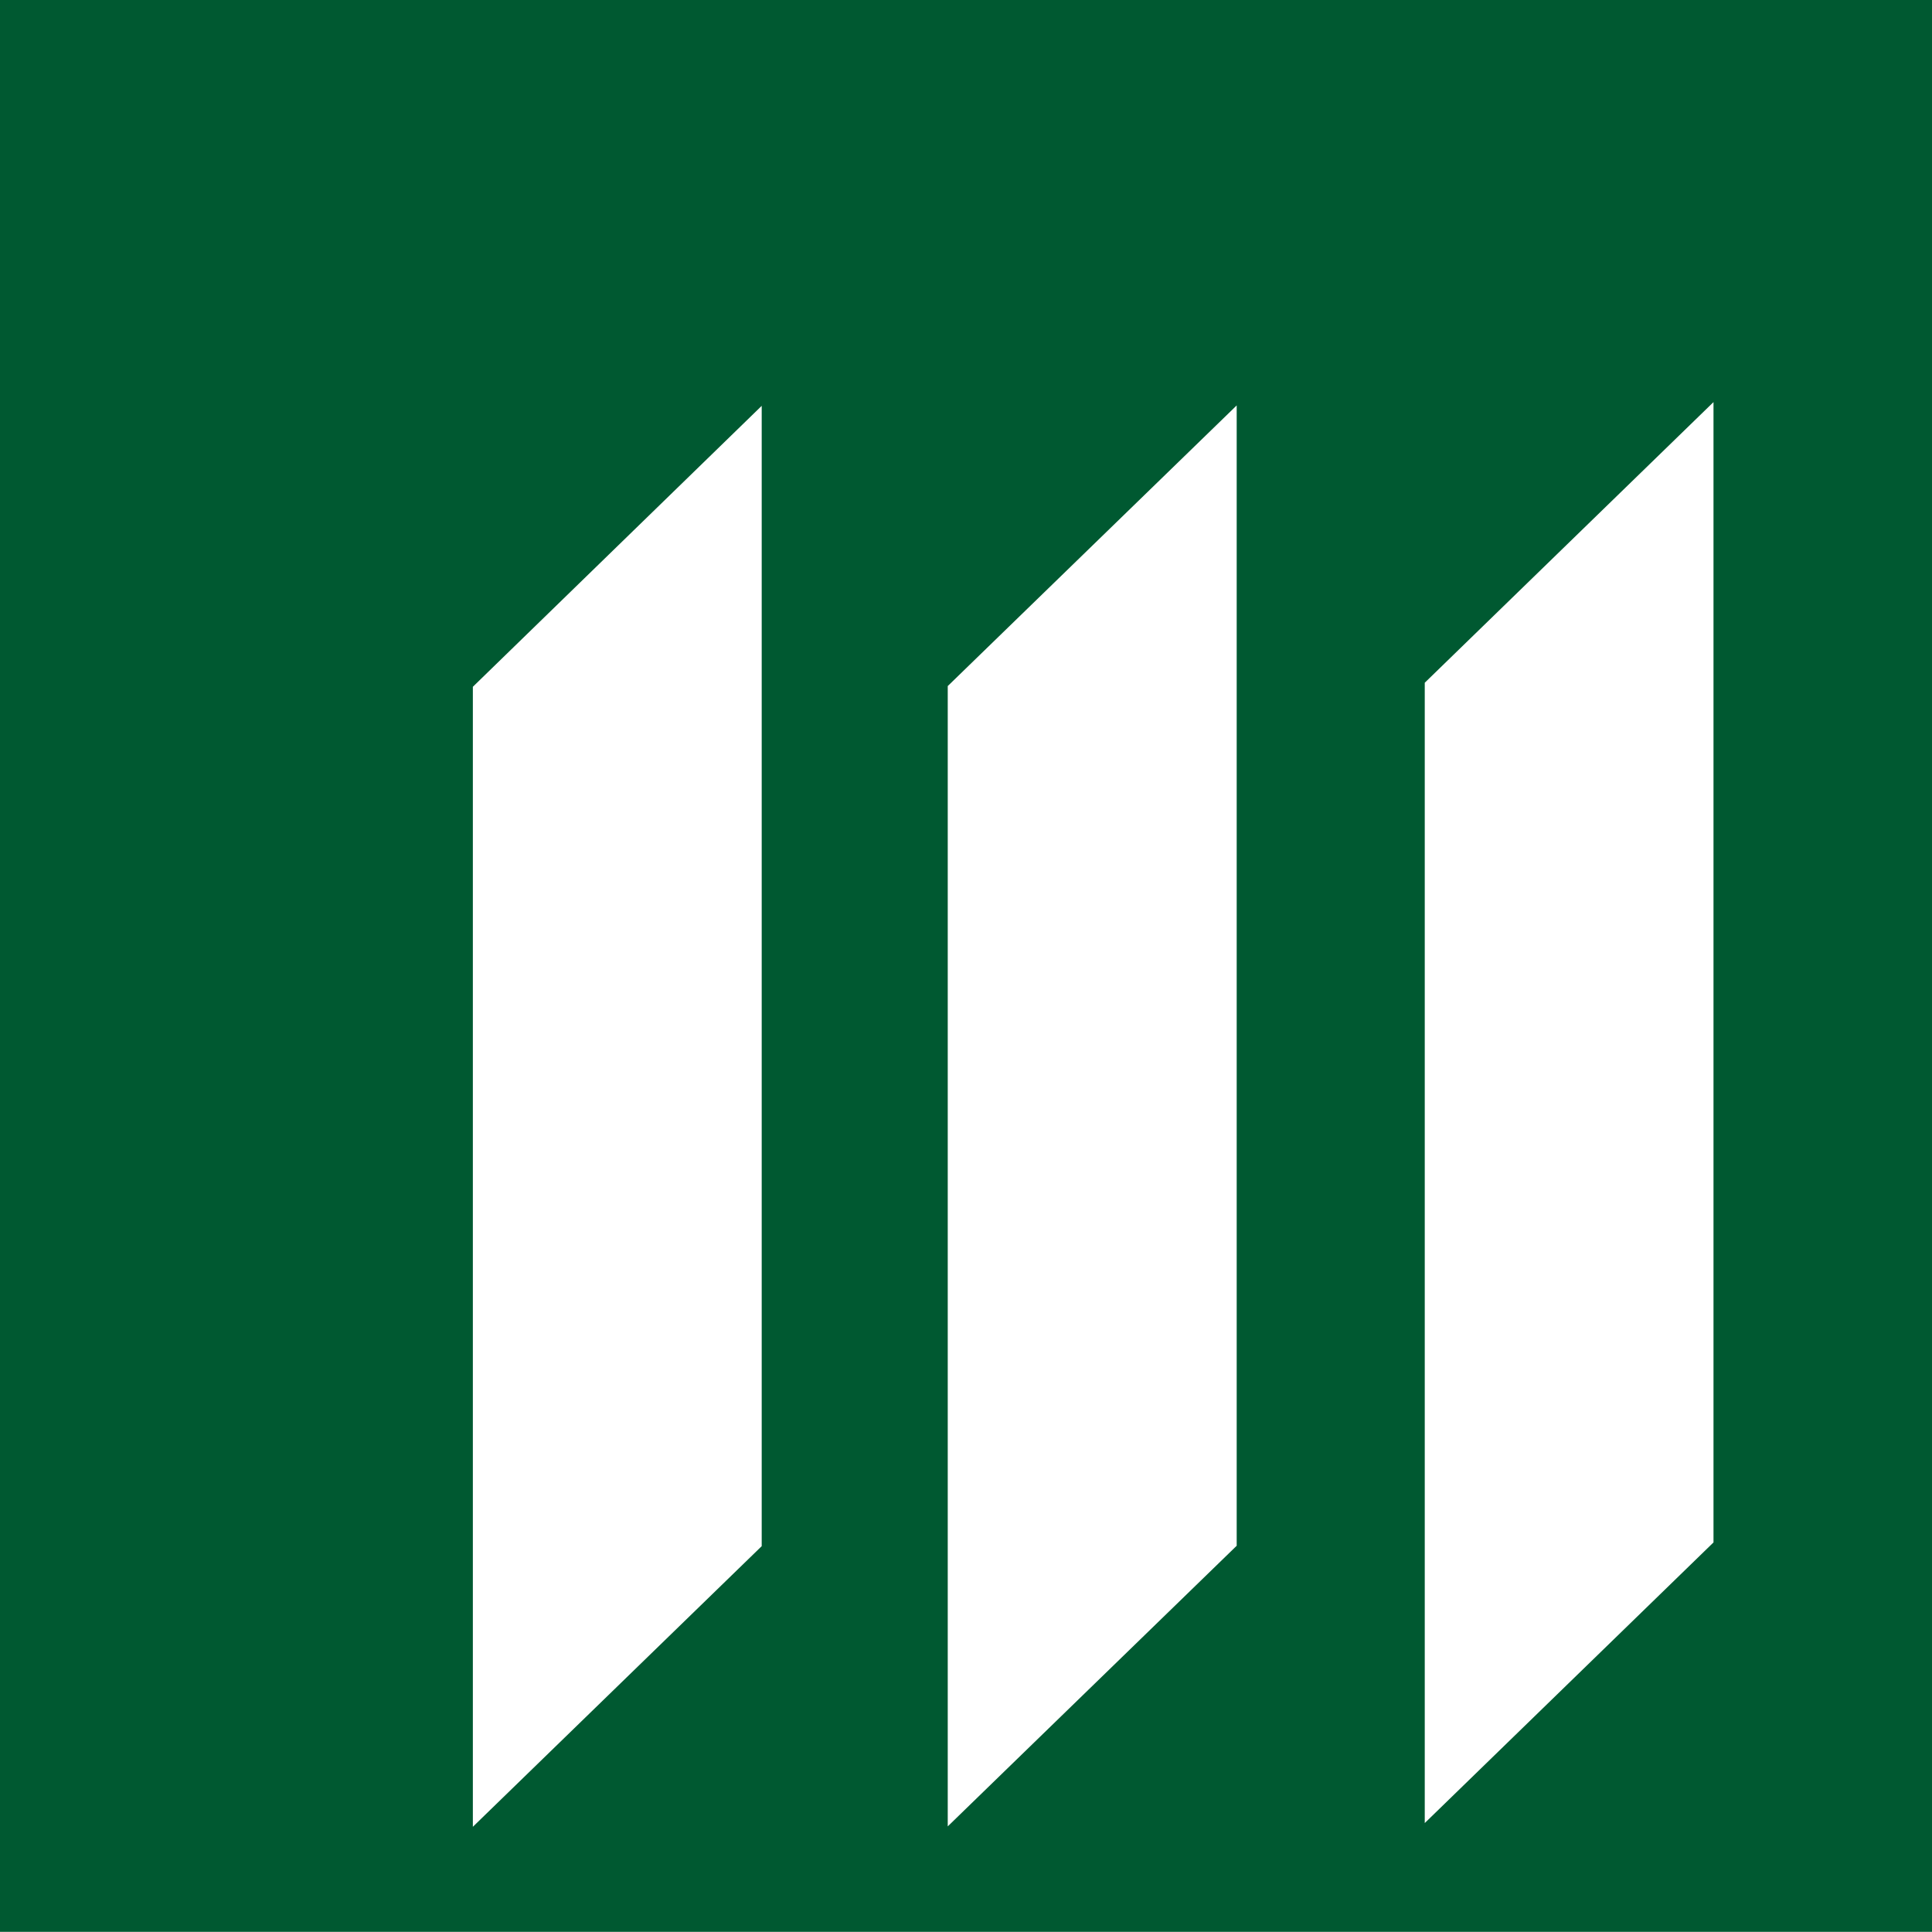
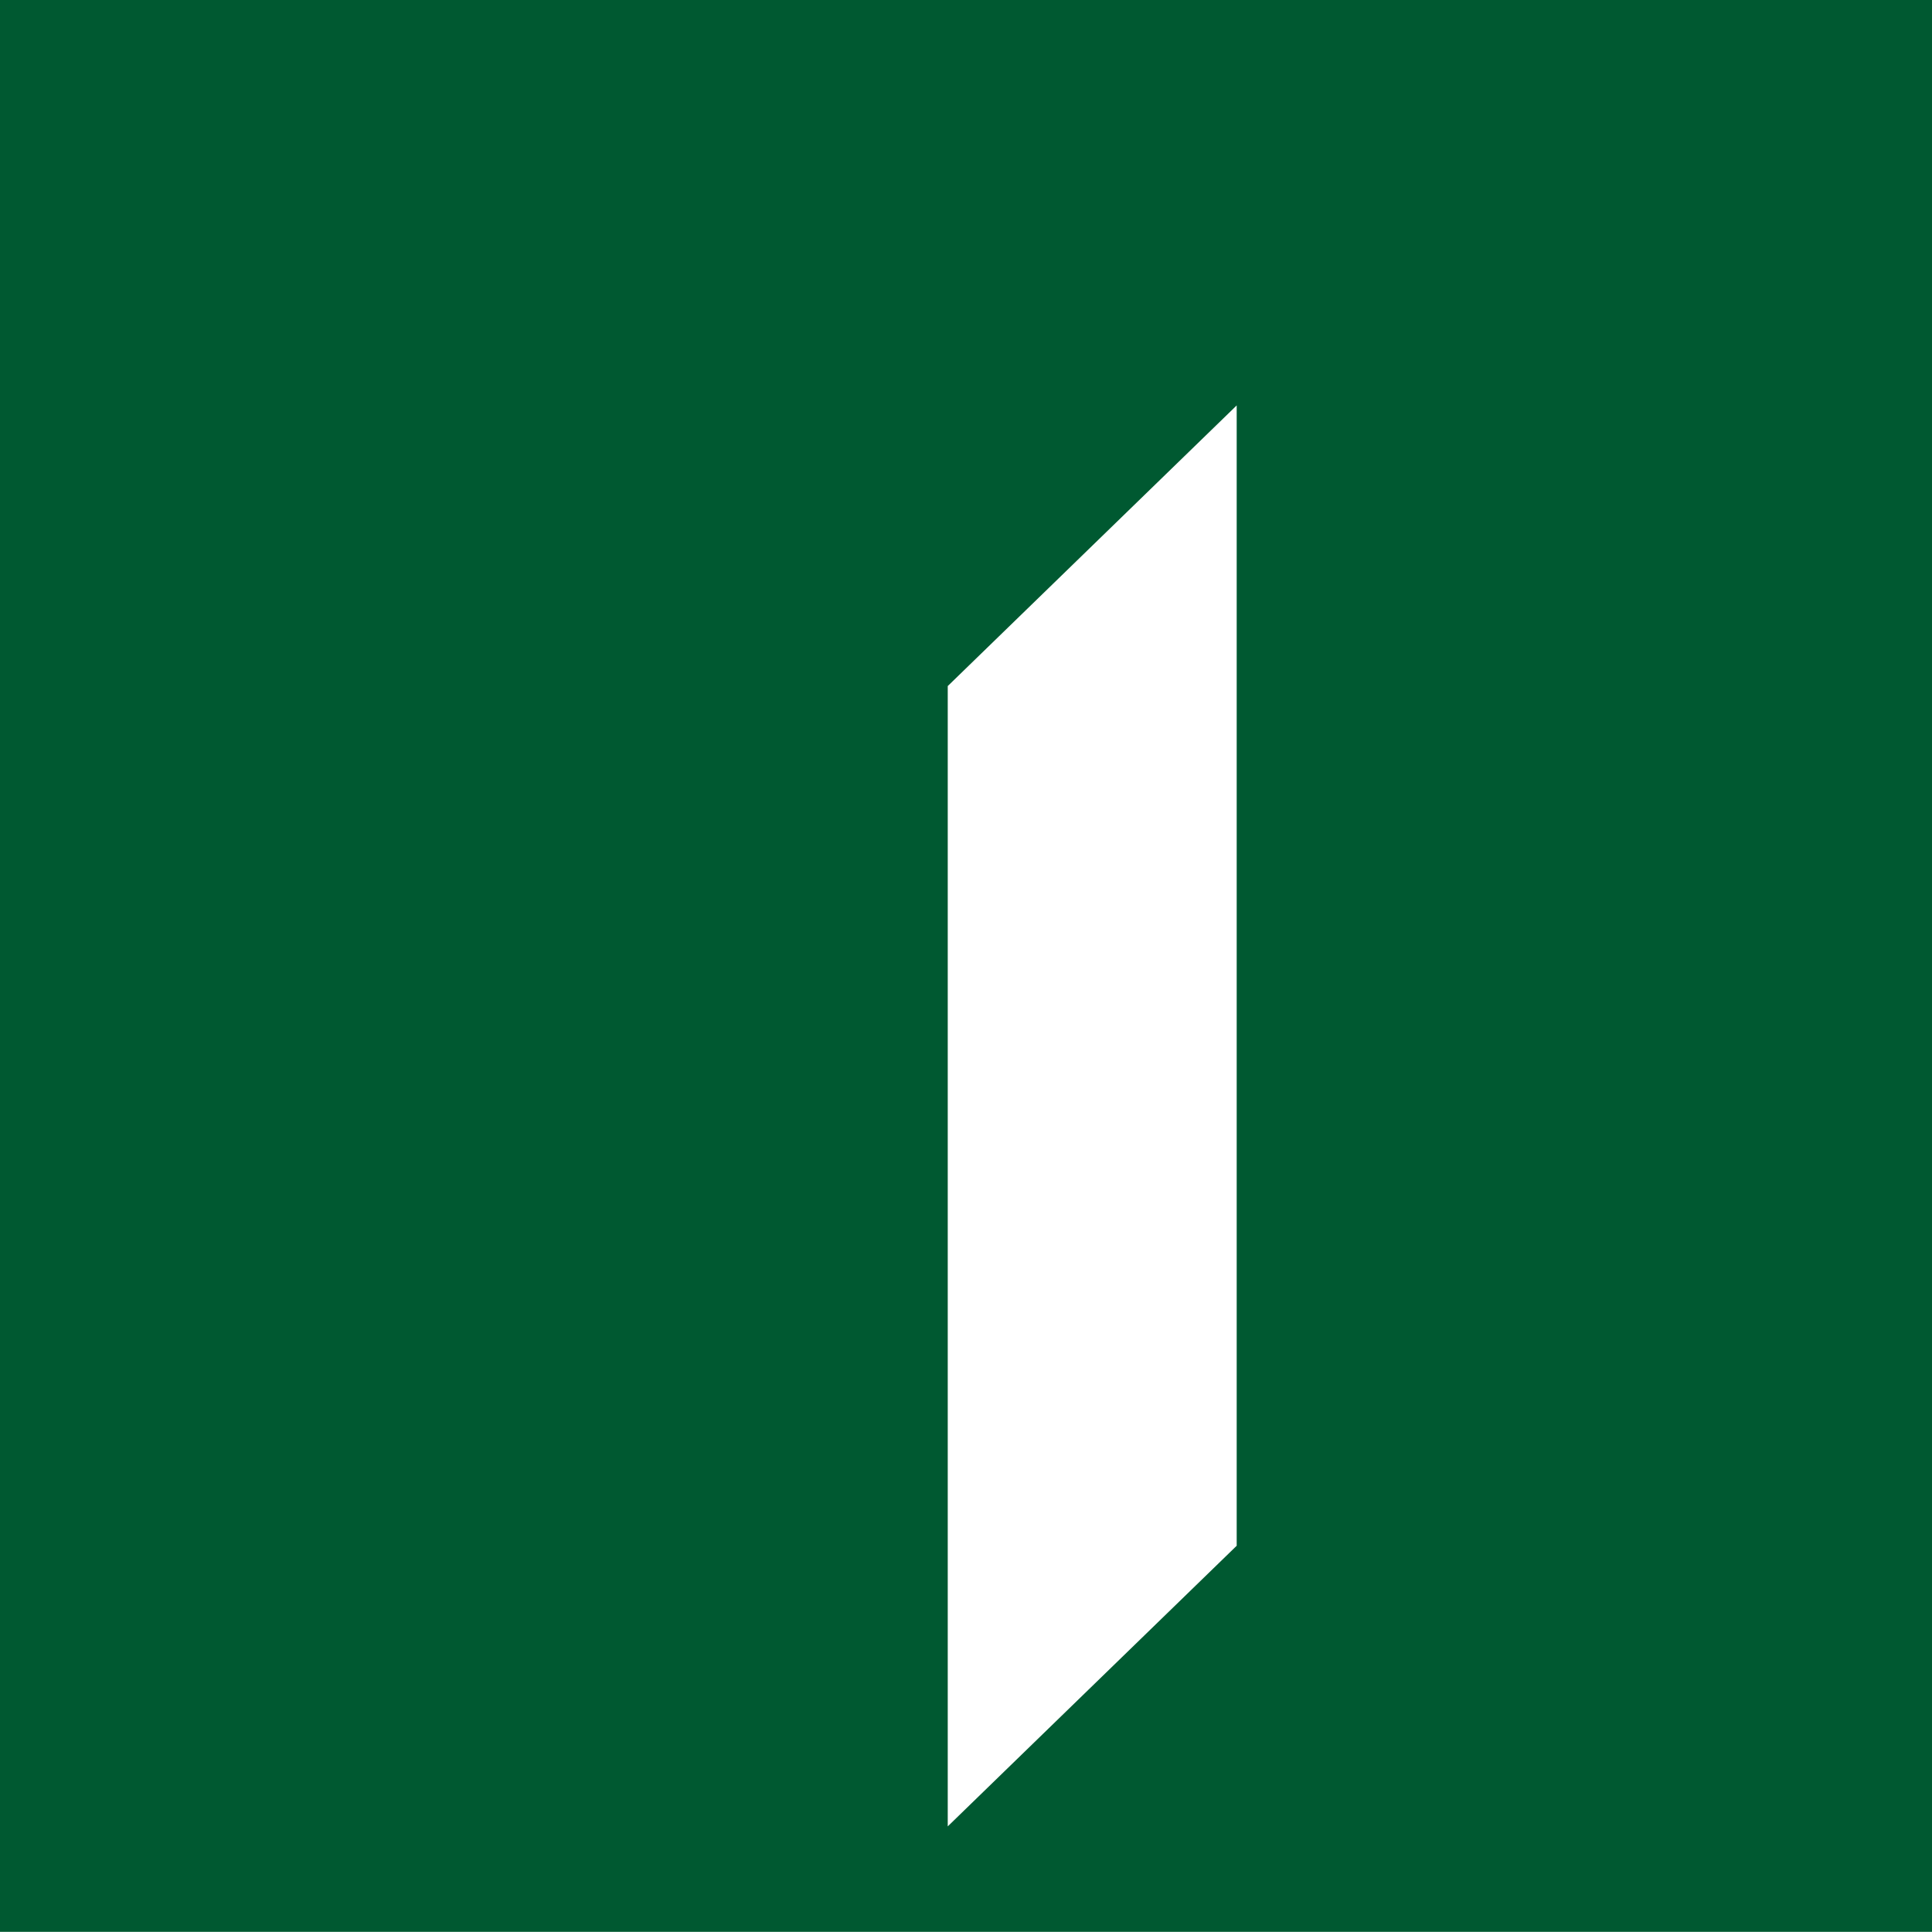
<svg xmlns="http://www.w3.org/2000/svg" version="1.1" id="Calque_1" x="0px" y="0px" width="484px" height="483.961px" viewBox="0 0 484 483.961" enable-background="new 0 0 484 483.961" xml:space="preserve">
  <g>
    <rect fill="#005931" width="484" height="483.961" />
-     <polygon fill="#FFFFFF" points="429.261,100.733 356.926,171.038 356.926,456.708 429.261,386.404  " />
    <polygon fill="#FFFFFF" points="309.813,101.566 237.426,171.871 237.426,457.542 309.813,387.237  " />
-     <polygon fill="#FFFFFF" points="190.82,101.67 118.459,172.053 118.459,457.645 190.82,387.34  " />
  </g>
</svg>